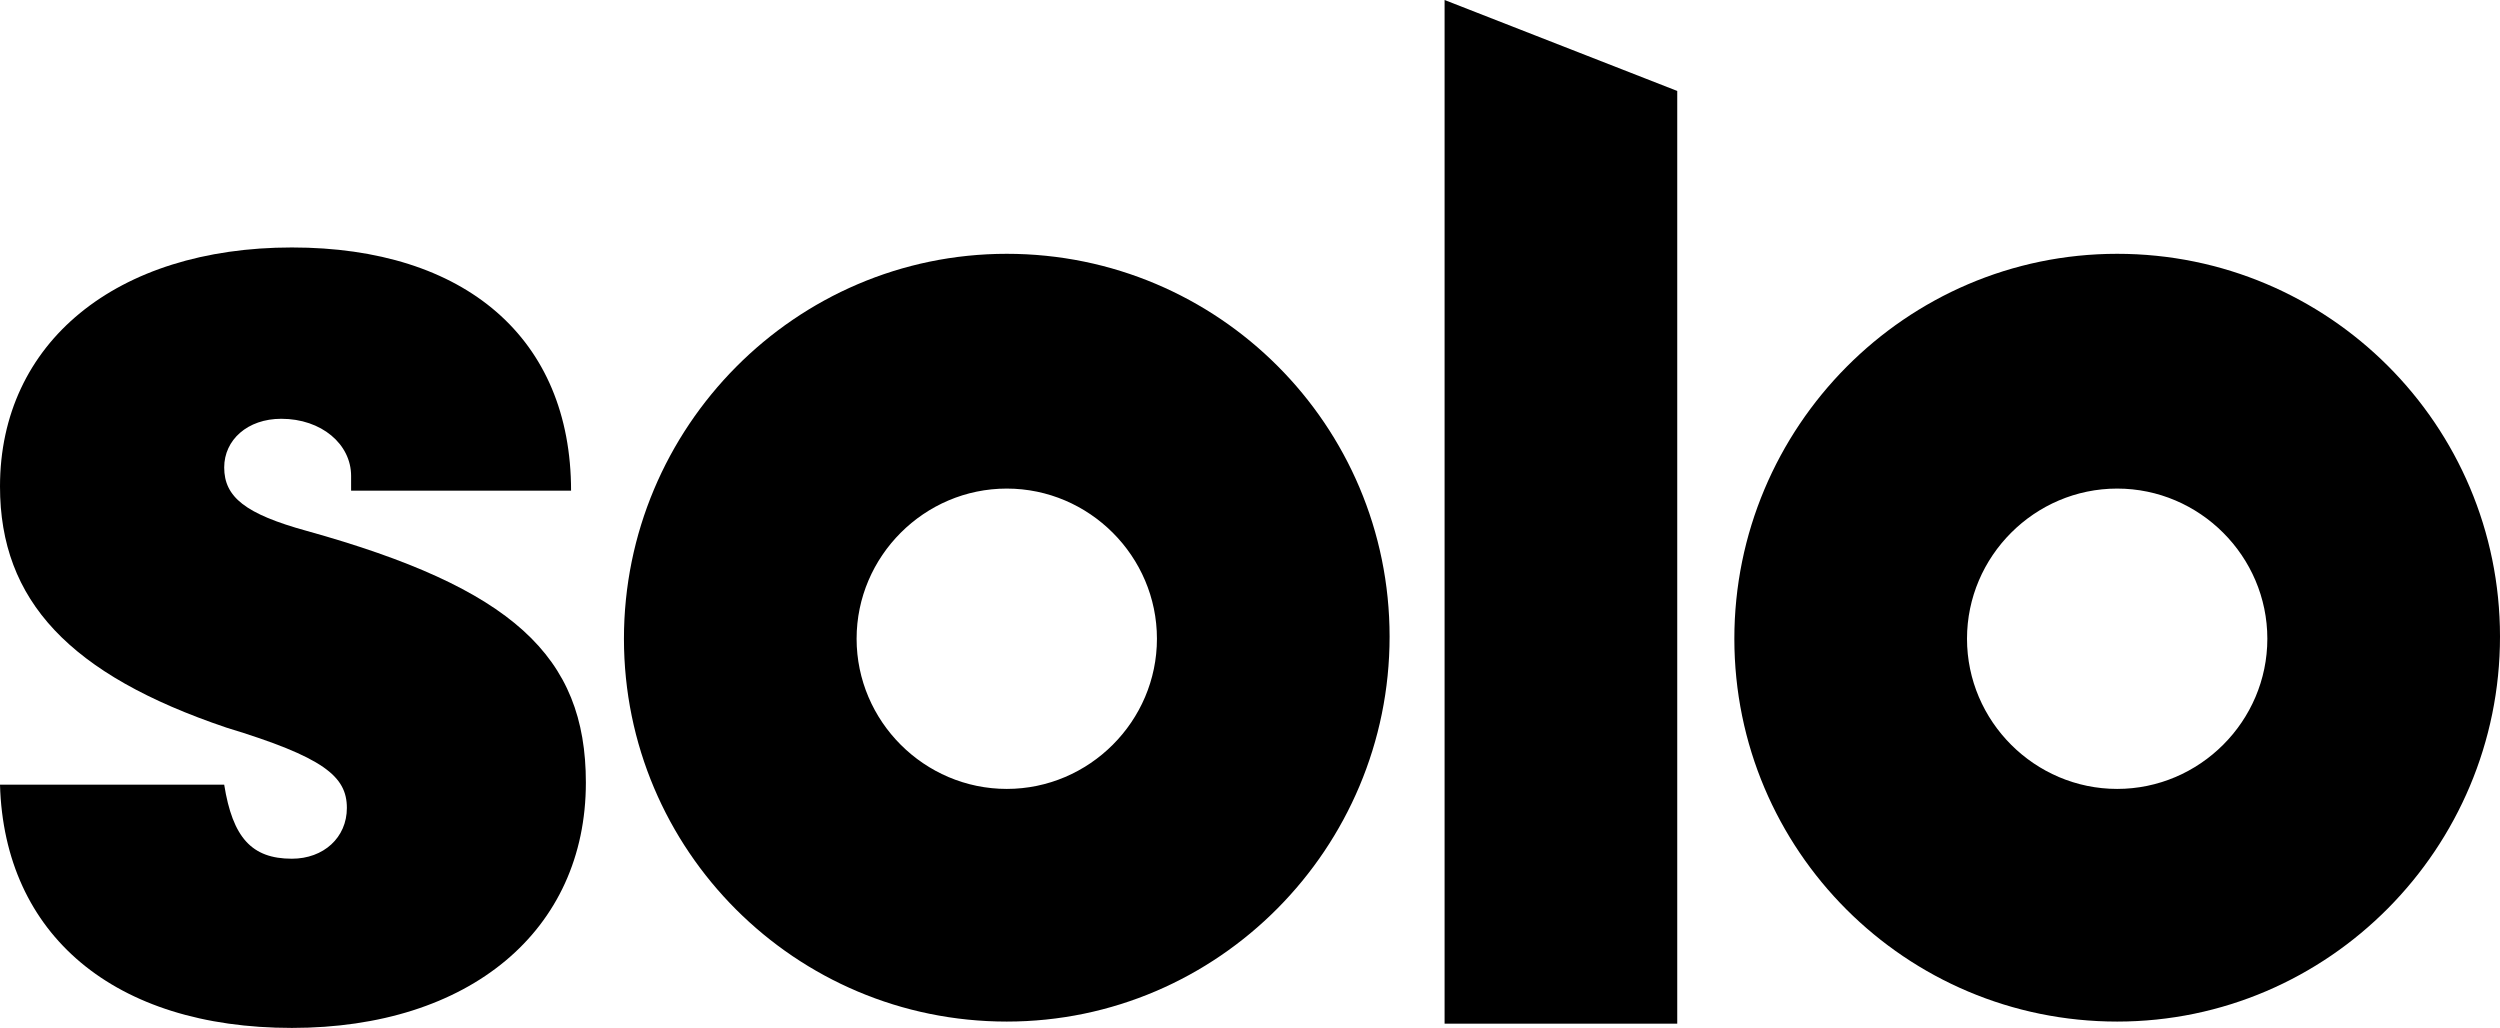
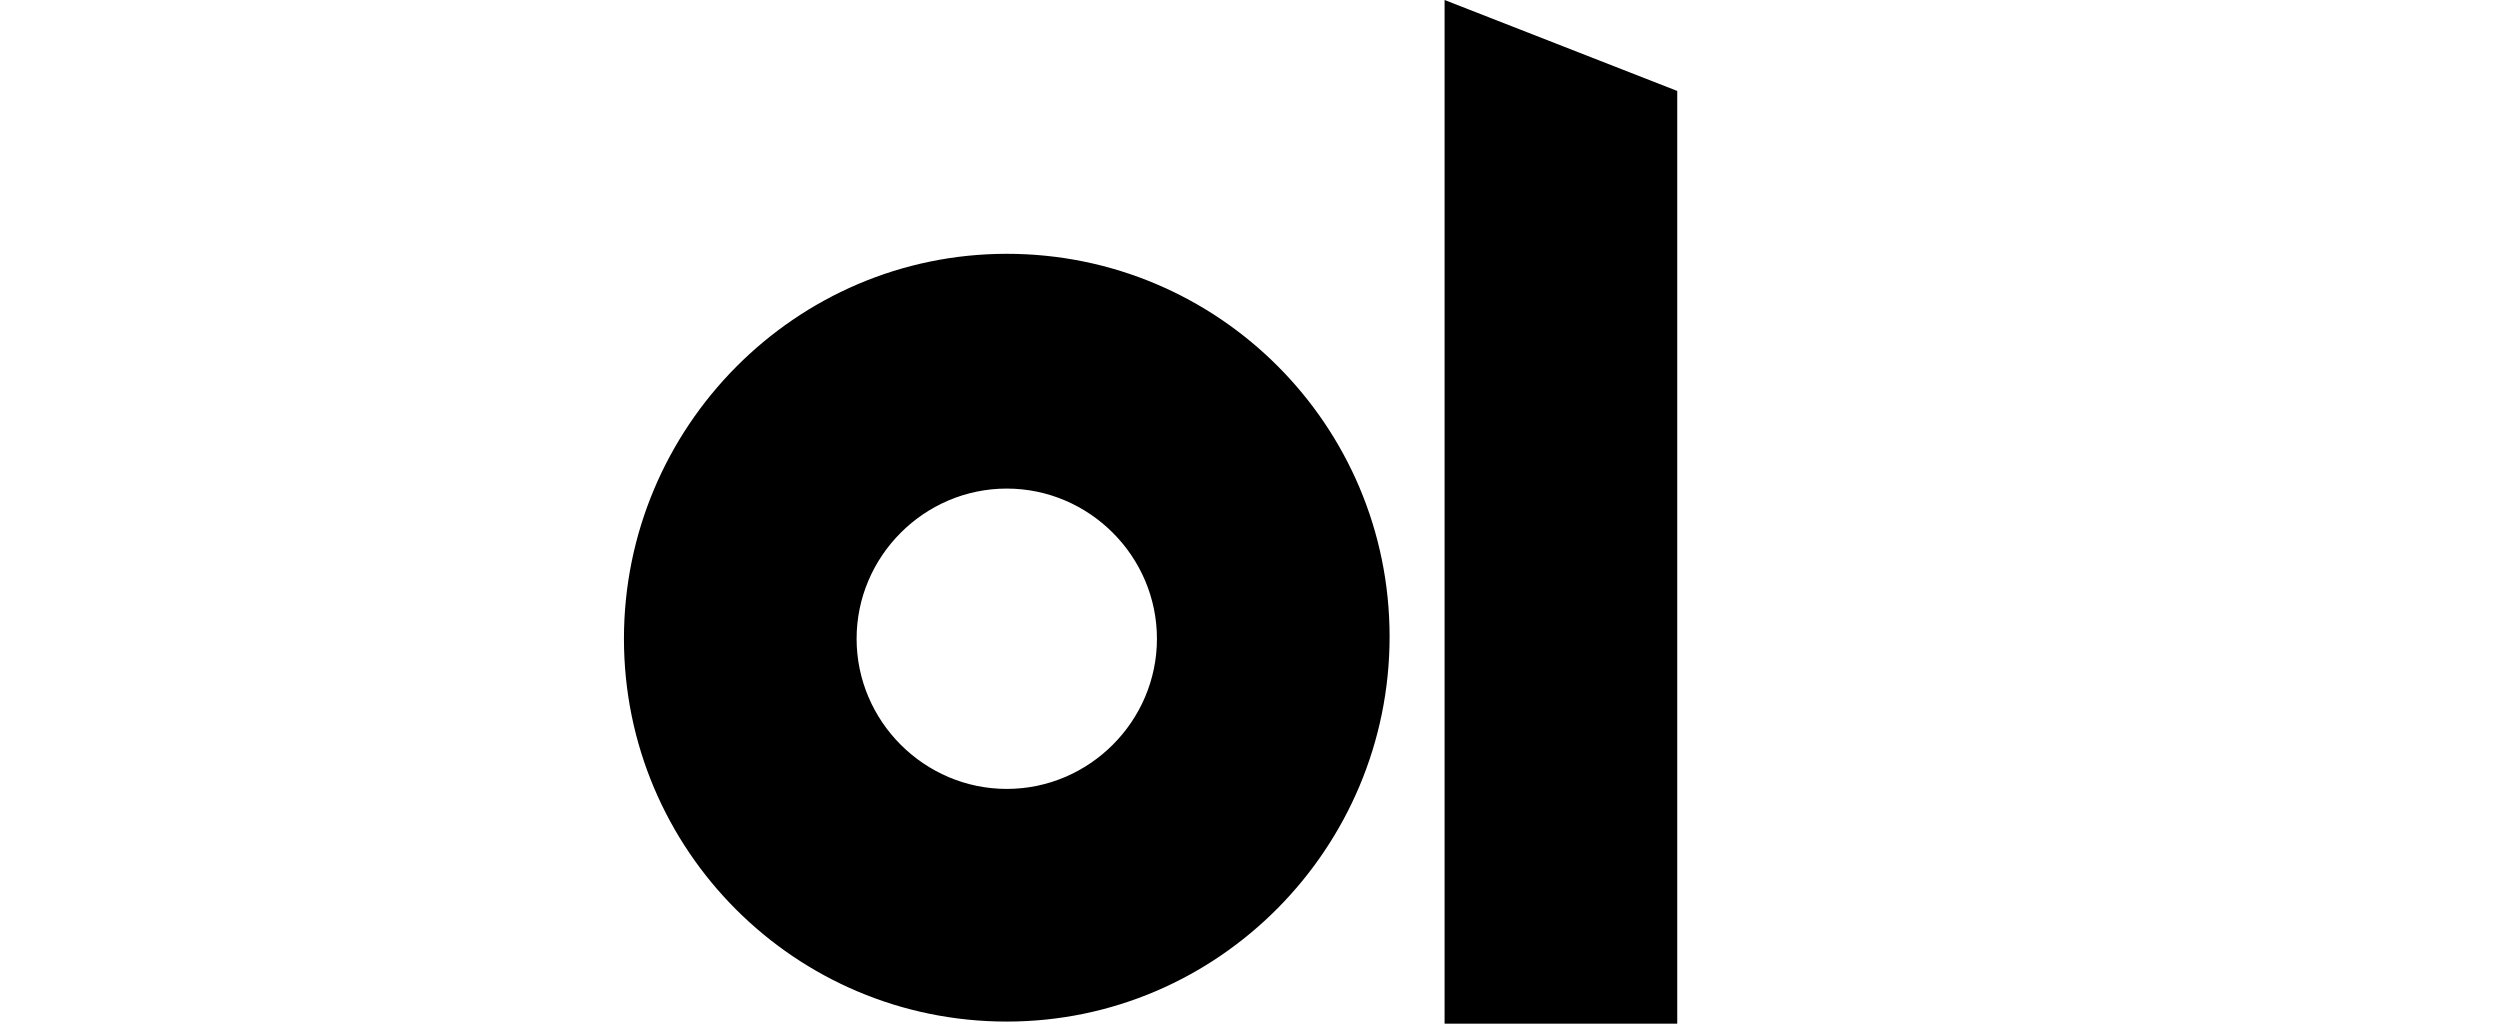
<svg xmlns="http://www.w3.org/2000/svg" version="1.1" id="Layer_1" x="0px" y="0px" viewBox="0 0 118.2 48.6" style="enable-background:new 0 0 118.2 48.6;" xml:space="preserve">
  <g>
-     <path d="M16.6,23.2v-0.7c0-1.5-1.4-2.7-3.3-2.7c-1.6,0-2.7,1-2.7,2.3c0,1.4,1,2.2,3.9,3C24.2,27.8,27.7,31,27.7,37   c0,7-5.5,11.6-13.9,11.6S0.2,44.2,0,37.1h10.6c0.4,2.5,1.3,3.5,3.2,3.5c1.5,0,2.6-1,2.6-2.4c0-1.5-1.1-2.4-5.7-3.8   C3.3,31.9,0,28.4,0,23c0-6.8,5.5-11.3,13.8-11.3C22,11.7,27,16,27,23.2H16.6z" />
    <path d="M47.6,48.3c-10,0-18.1-8.1-18.1-18.1S37.6,12,47.6,12s18.1,8.1,18.1,18.1S57.6,48.3,47.6,48.3z M47.6,23.1   c-3.9,0-7.1,3.2-7.1,7.1s3.2,7.1,7.1,7.1s7.1-3.2,7.1-7.1S51.5,23.1,47.6,23.1z" />
-     <path d="M100.1,48.3c-10,0-18.1-8.1-18.1-18.1S90.1,12,100.1,12s18.1,8.1,18.1,18.1S110.1,48.3,100.1,48.3z M100.1,23.1   c-3.9,0-7.1,3.2-7.1,7.1s3.2,7.1,7.1,7.1c3.9,0,7.1-3.2,7.1-7.1S104,23.1,100.1,23.1z" />
    <polygon points="68.3,0 68.3,48.4 79.3,48.4 79.3,4.3  " />
  </g>
</svg>